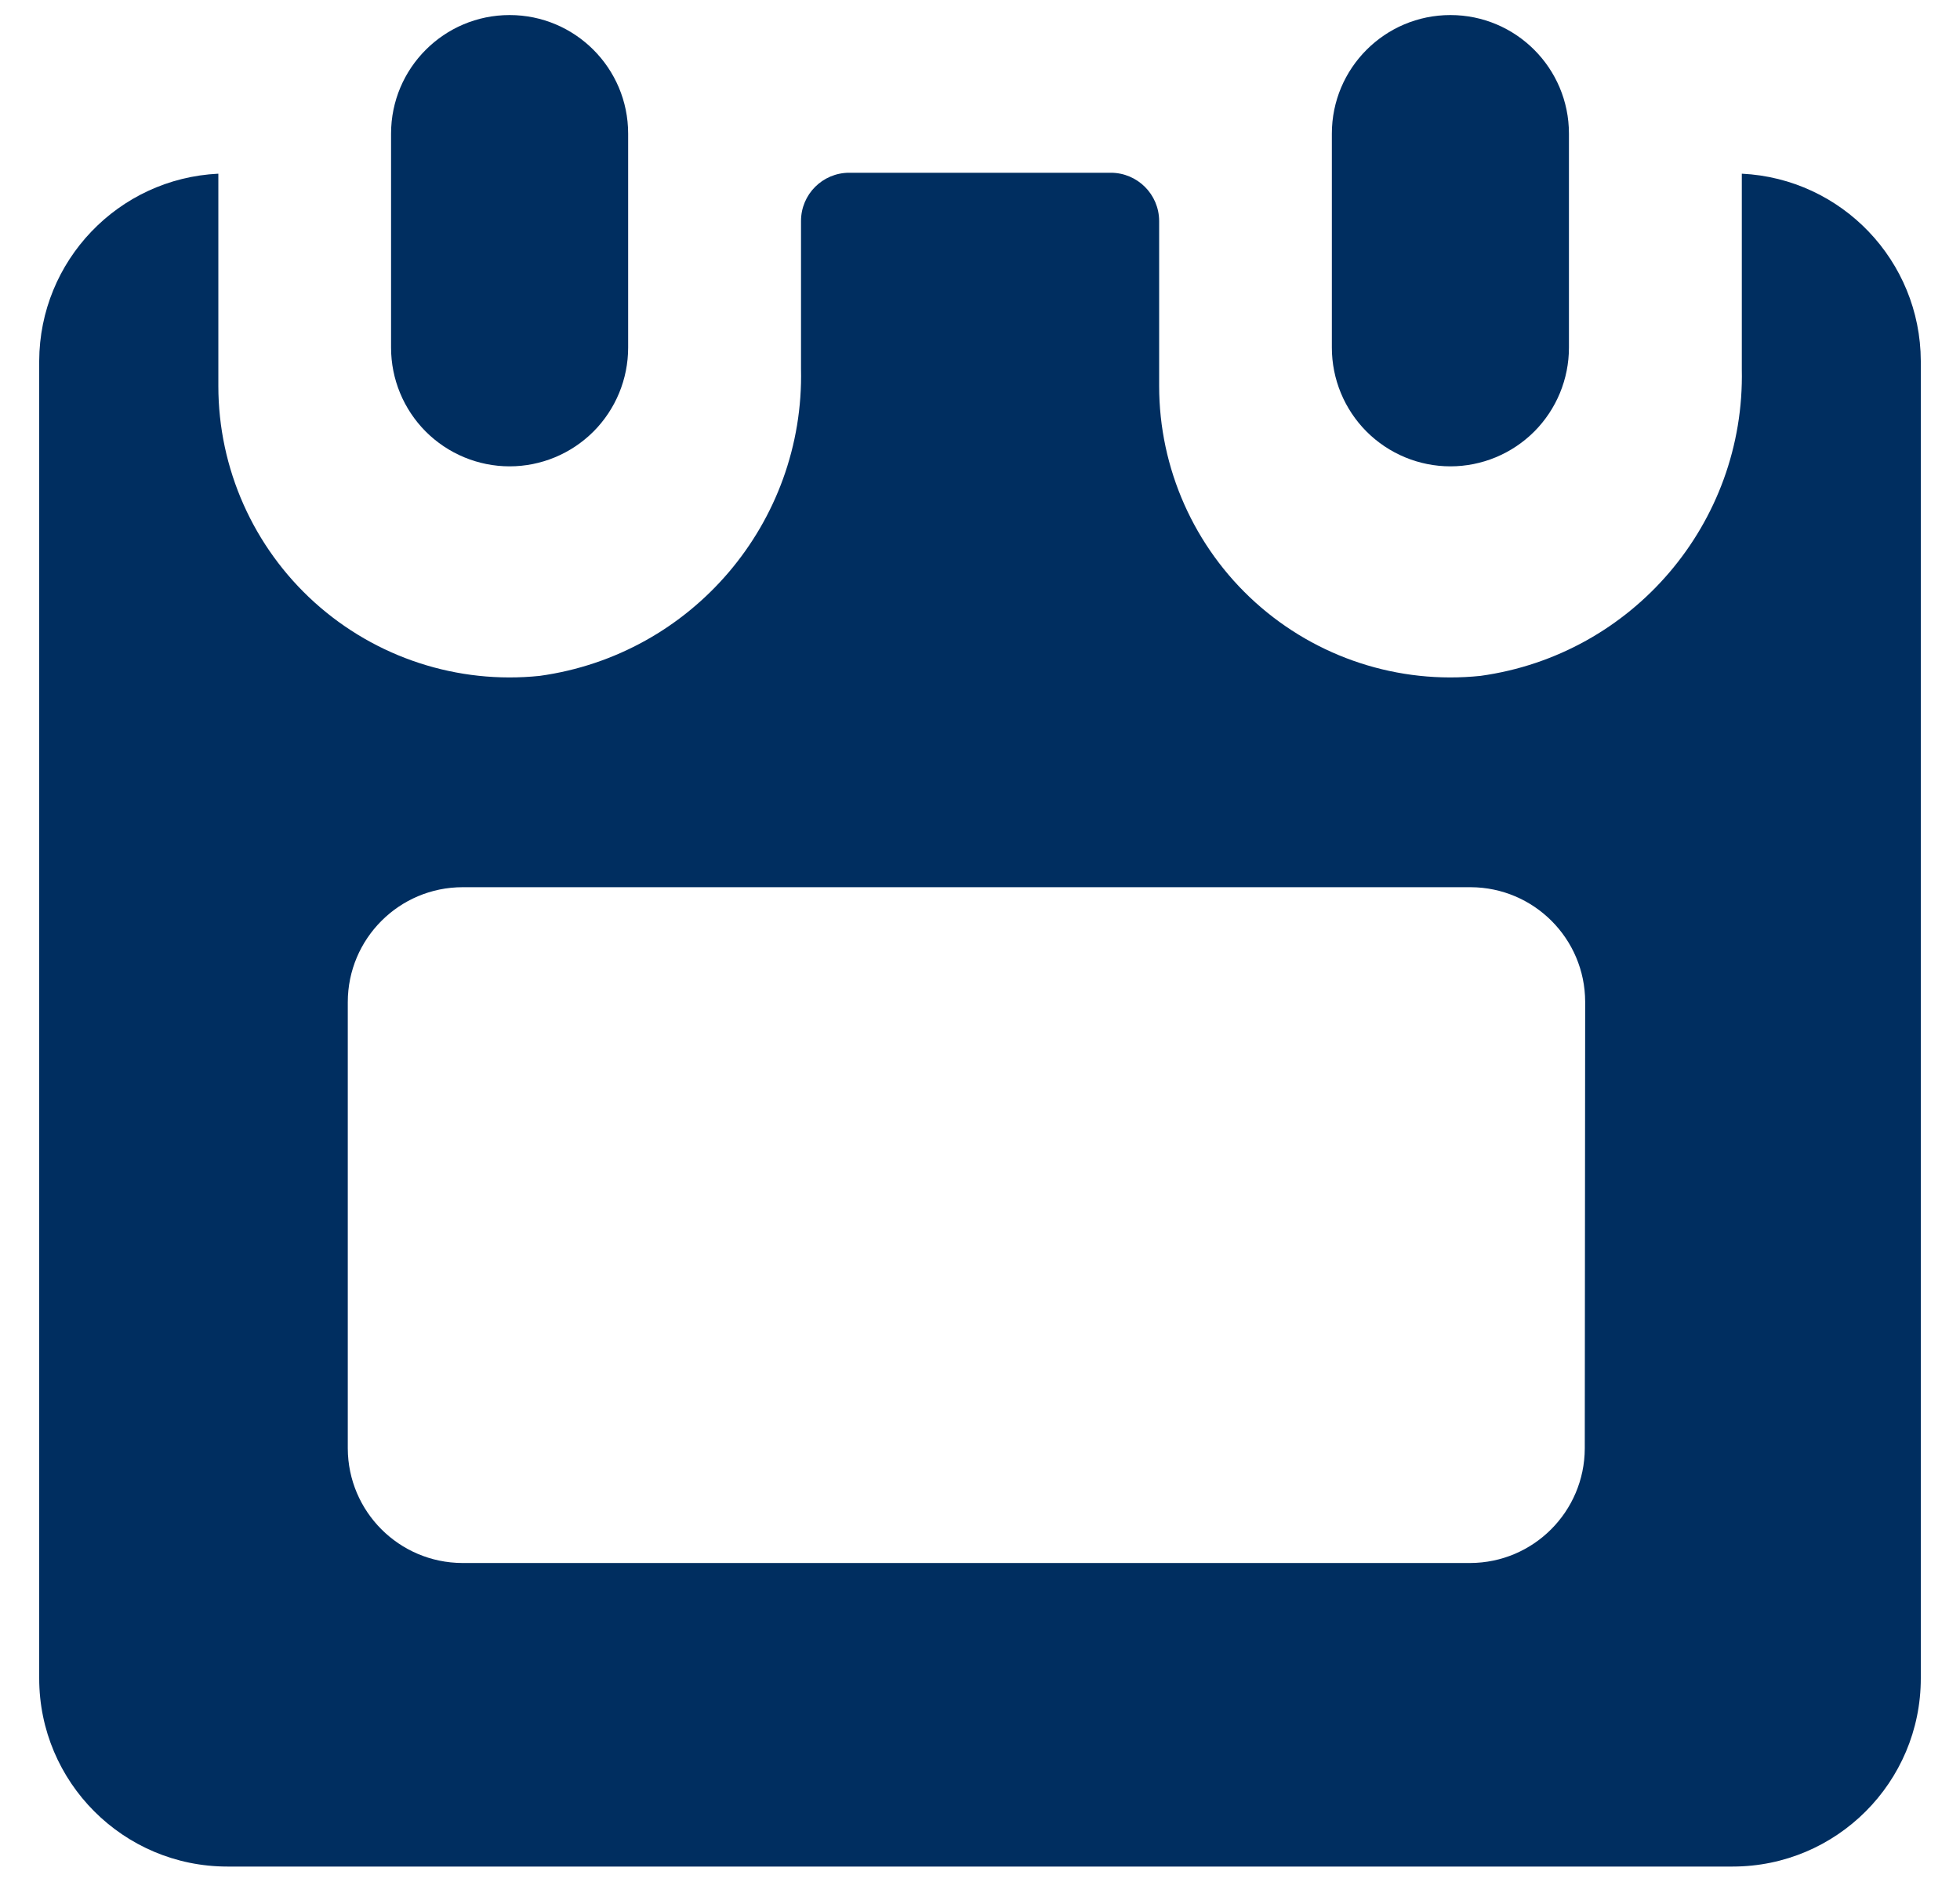
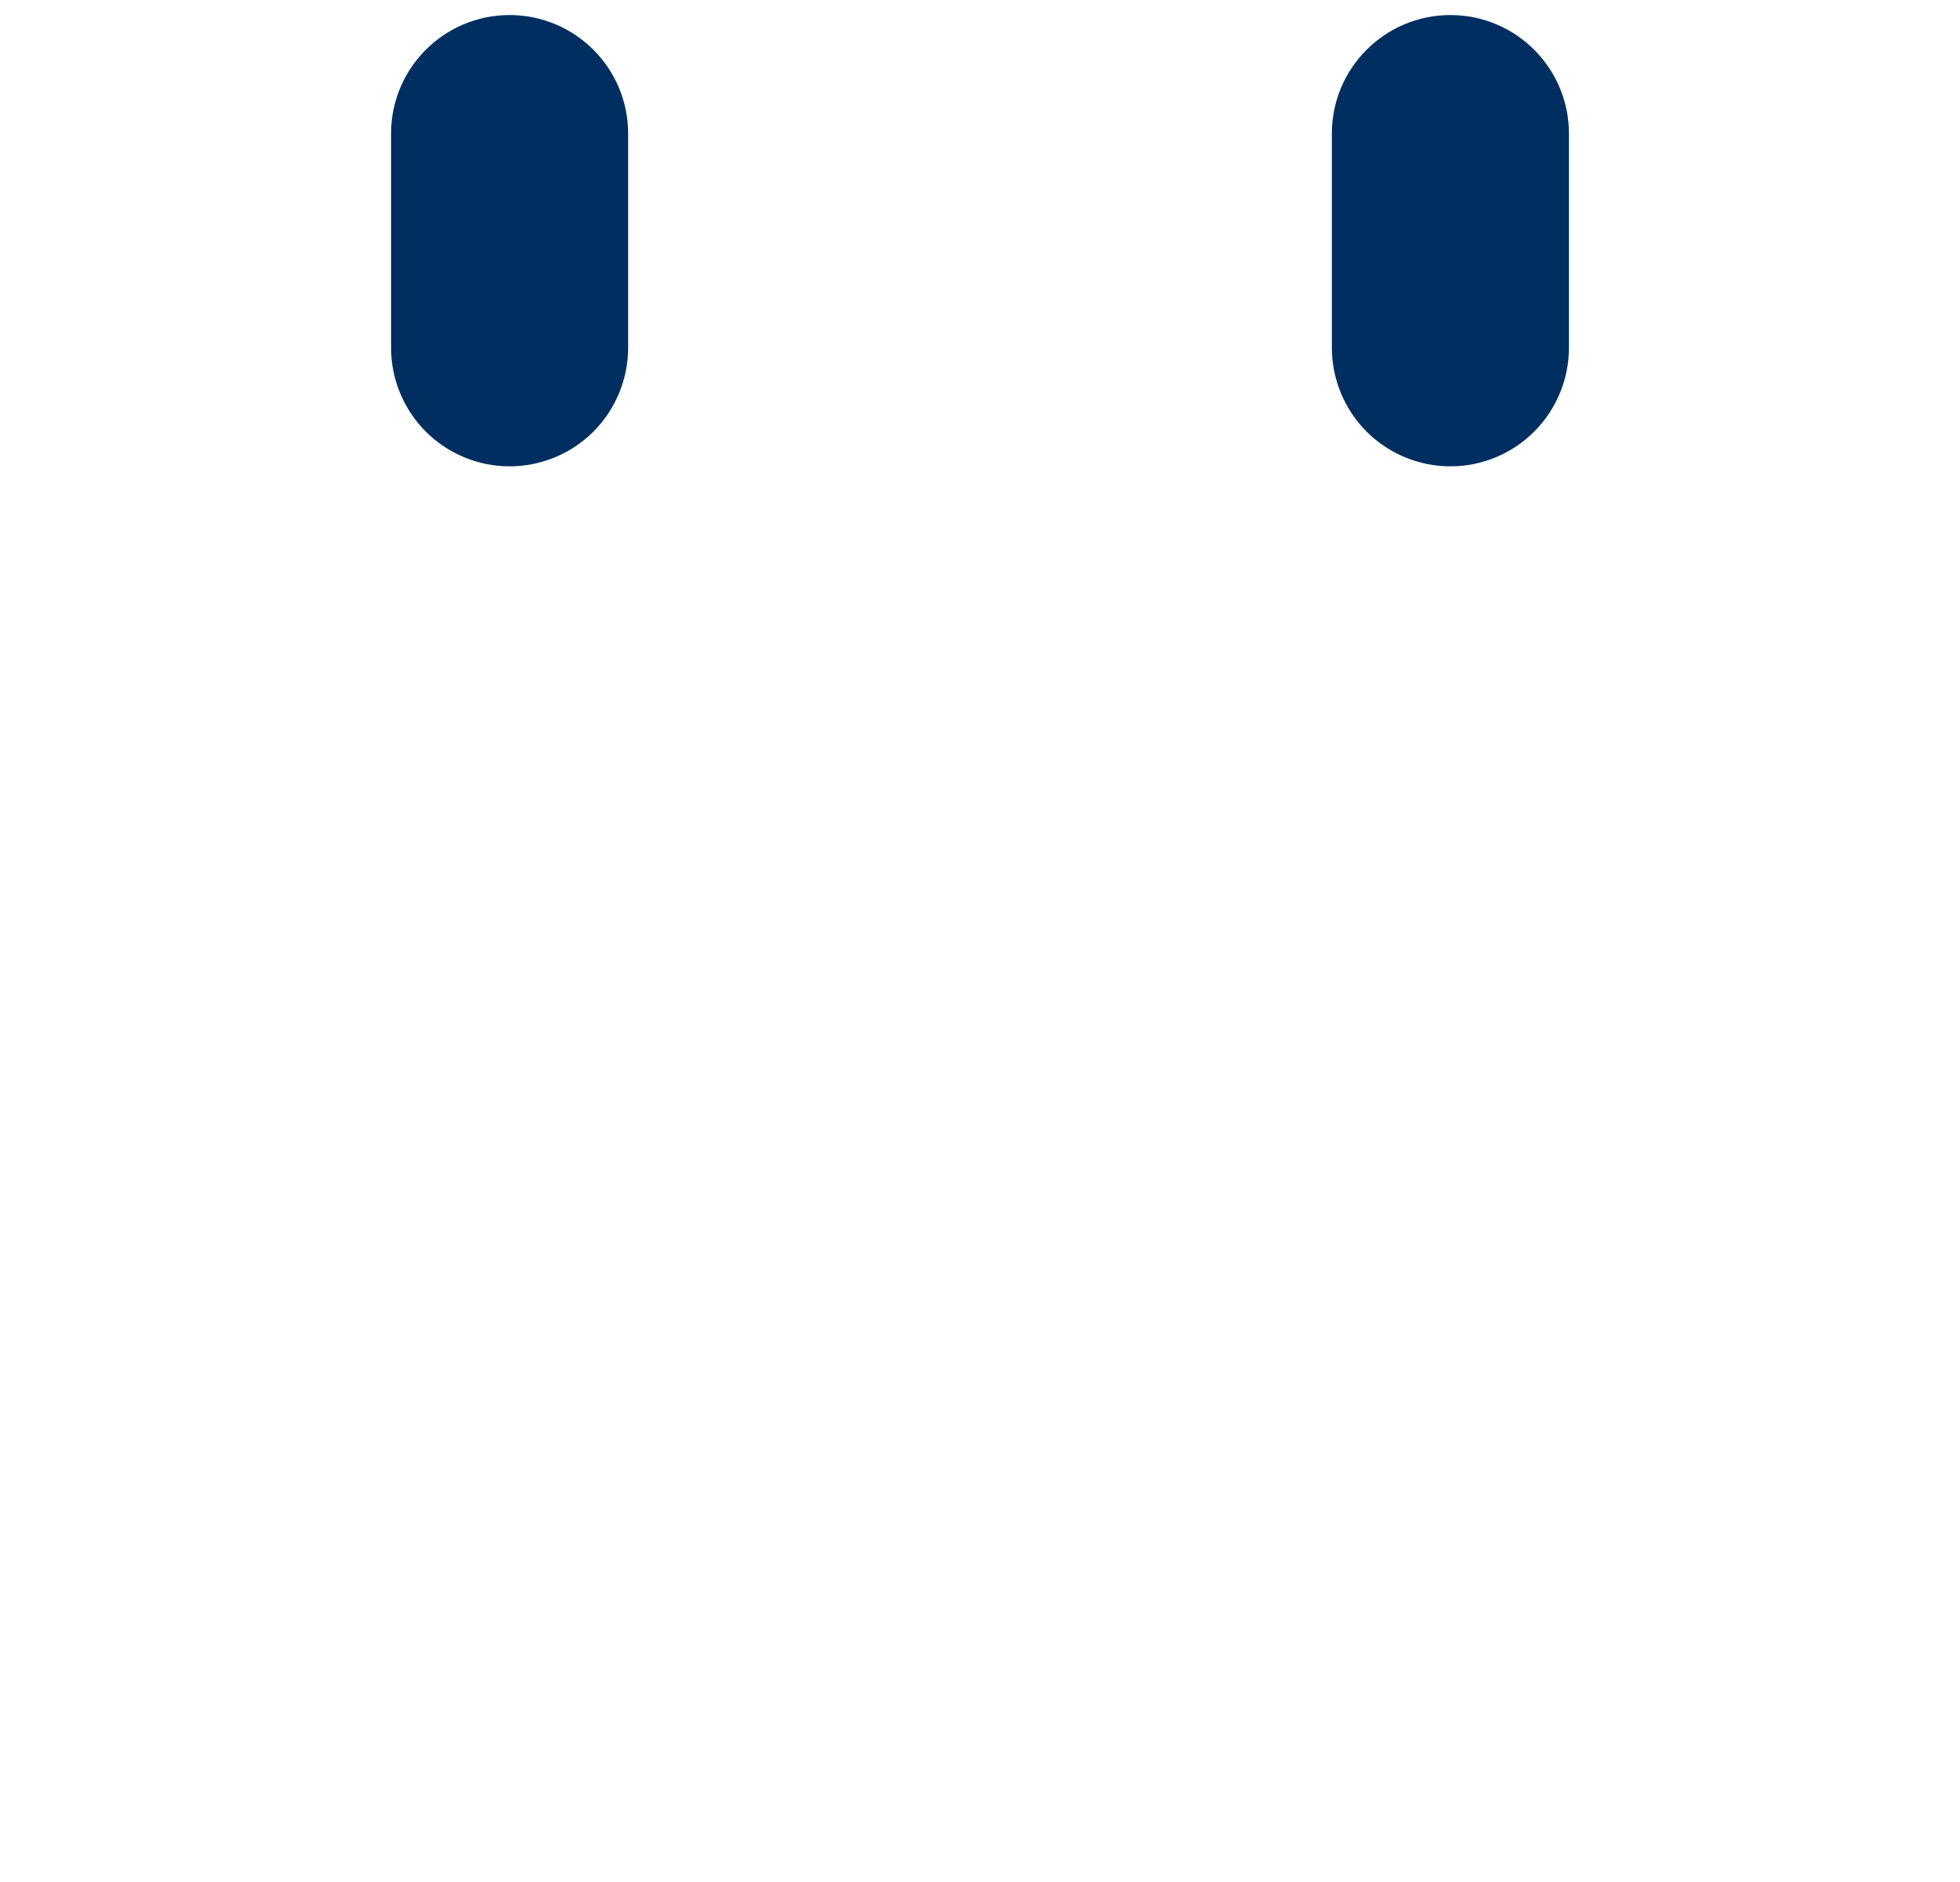
<svg xmlns="http://www.w3.org/2000/svg" width="25" height="24" viewBox="0 0 25 24">
  <g fill="#002E60" fill-rule="evenodd" transform="translate(.5)">
    <path d="M6 5.947C6.401 5.947 6.786 5.787 7.07 5.503 7.353 5.219 7.512 4.834 7.512 4.433L7.512 1.704C7.512.869 6.835.192 6 .192 5.165.192 4.488.869 4.488 1.704L4.488 4.433C4.488 4.834 4.647 5.219 4.93 5.503 5.214 5.787 5.599 5.947 6 5.947L6 5.947zM18 5.947C18.401 5.947 18.786 5.787 19.07 5.503 19.353 5.219 19.512 4.834 19.512 4.433L19.512 1.704C19.512.869 18.835.192 18 .192 17.165.192 16.488.869 16.488 1.704L16.488 4.433C16.488 4.834 16.647 5.219 16.93 5.503 17.214 5.787 17.599 5.947 18 5.947z" />
-     <path d="M21.717,2.215 L21.717,4.709 C21.759,6.669 20.326,8.35 18.384,8.619 C17.337,8.728 16.294,8.387 15.512,7.682 C14.731,6.977 14.285,5.974 14.285,4.922 L14.285,2.818 C14.284,2.478 14.008,2.203 13.668,2.203 L10.332,2.203 C9.992,2.203 9.717,2.478 9.717,2.818 L9.717,4.704 C9.761,6.666 8.328,8.35 6.384,8.619 C5.337,8.728 4.294,8.387 3.512,7.682 C2.731,6.977 2.285,5.974 2.285,4.922 L2.285,2.215 C1.009,2.276 0.005,3.326 0,4.603 L0,21.403 C0,22.728 1.075,23.803 2.4,23.803 L21.6,23.803 C22.925,23.803 24,22.728 24,21.403 L24,4.603 C23.995,3.326 22.992,2.277 21.717,2.215 Z M19.714,18.471 C19.711,19.277 19.059,19.929 18.254,19.932 L5.397,19.932 C4.591,19.929 3.939,19.277 3.936,18.471 L3.936,12.78 C3.936,11.971 4.592,11.314 5.402,11.314 L18.259,11.314 C19.064,11.317 19.717,11.969 19.719,12.775 L19.714,18.471 Z" />
  </g>
</svg>